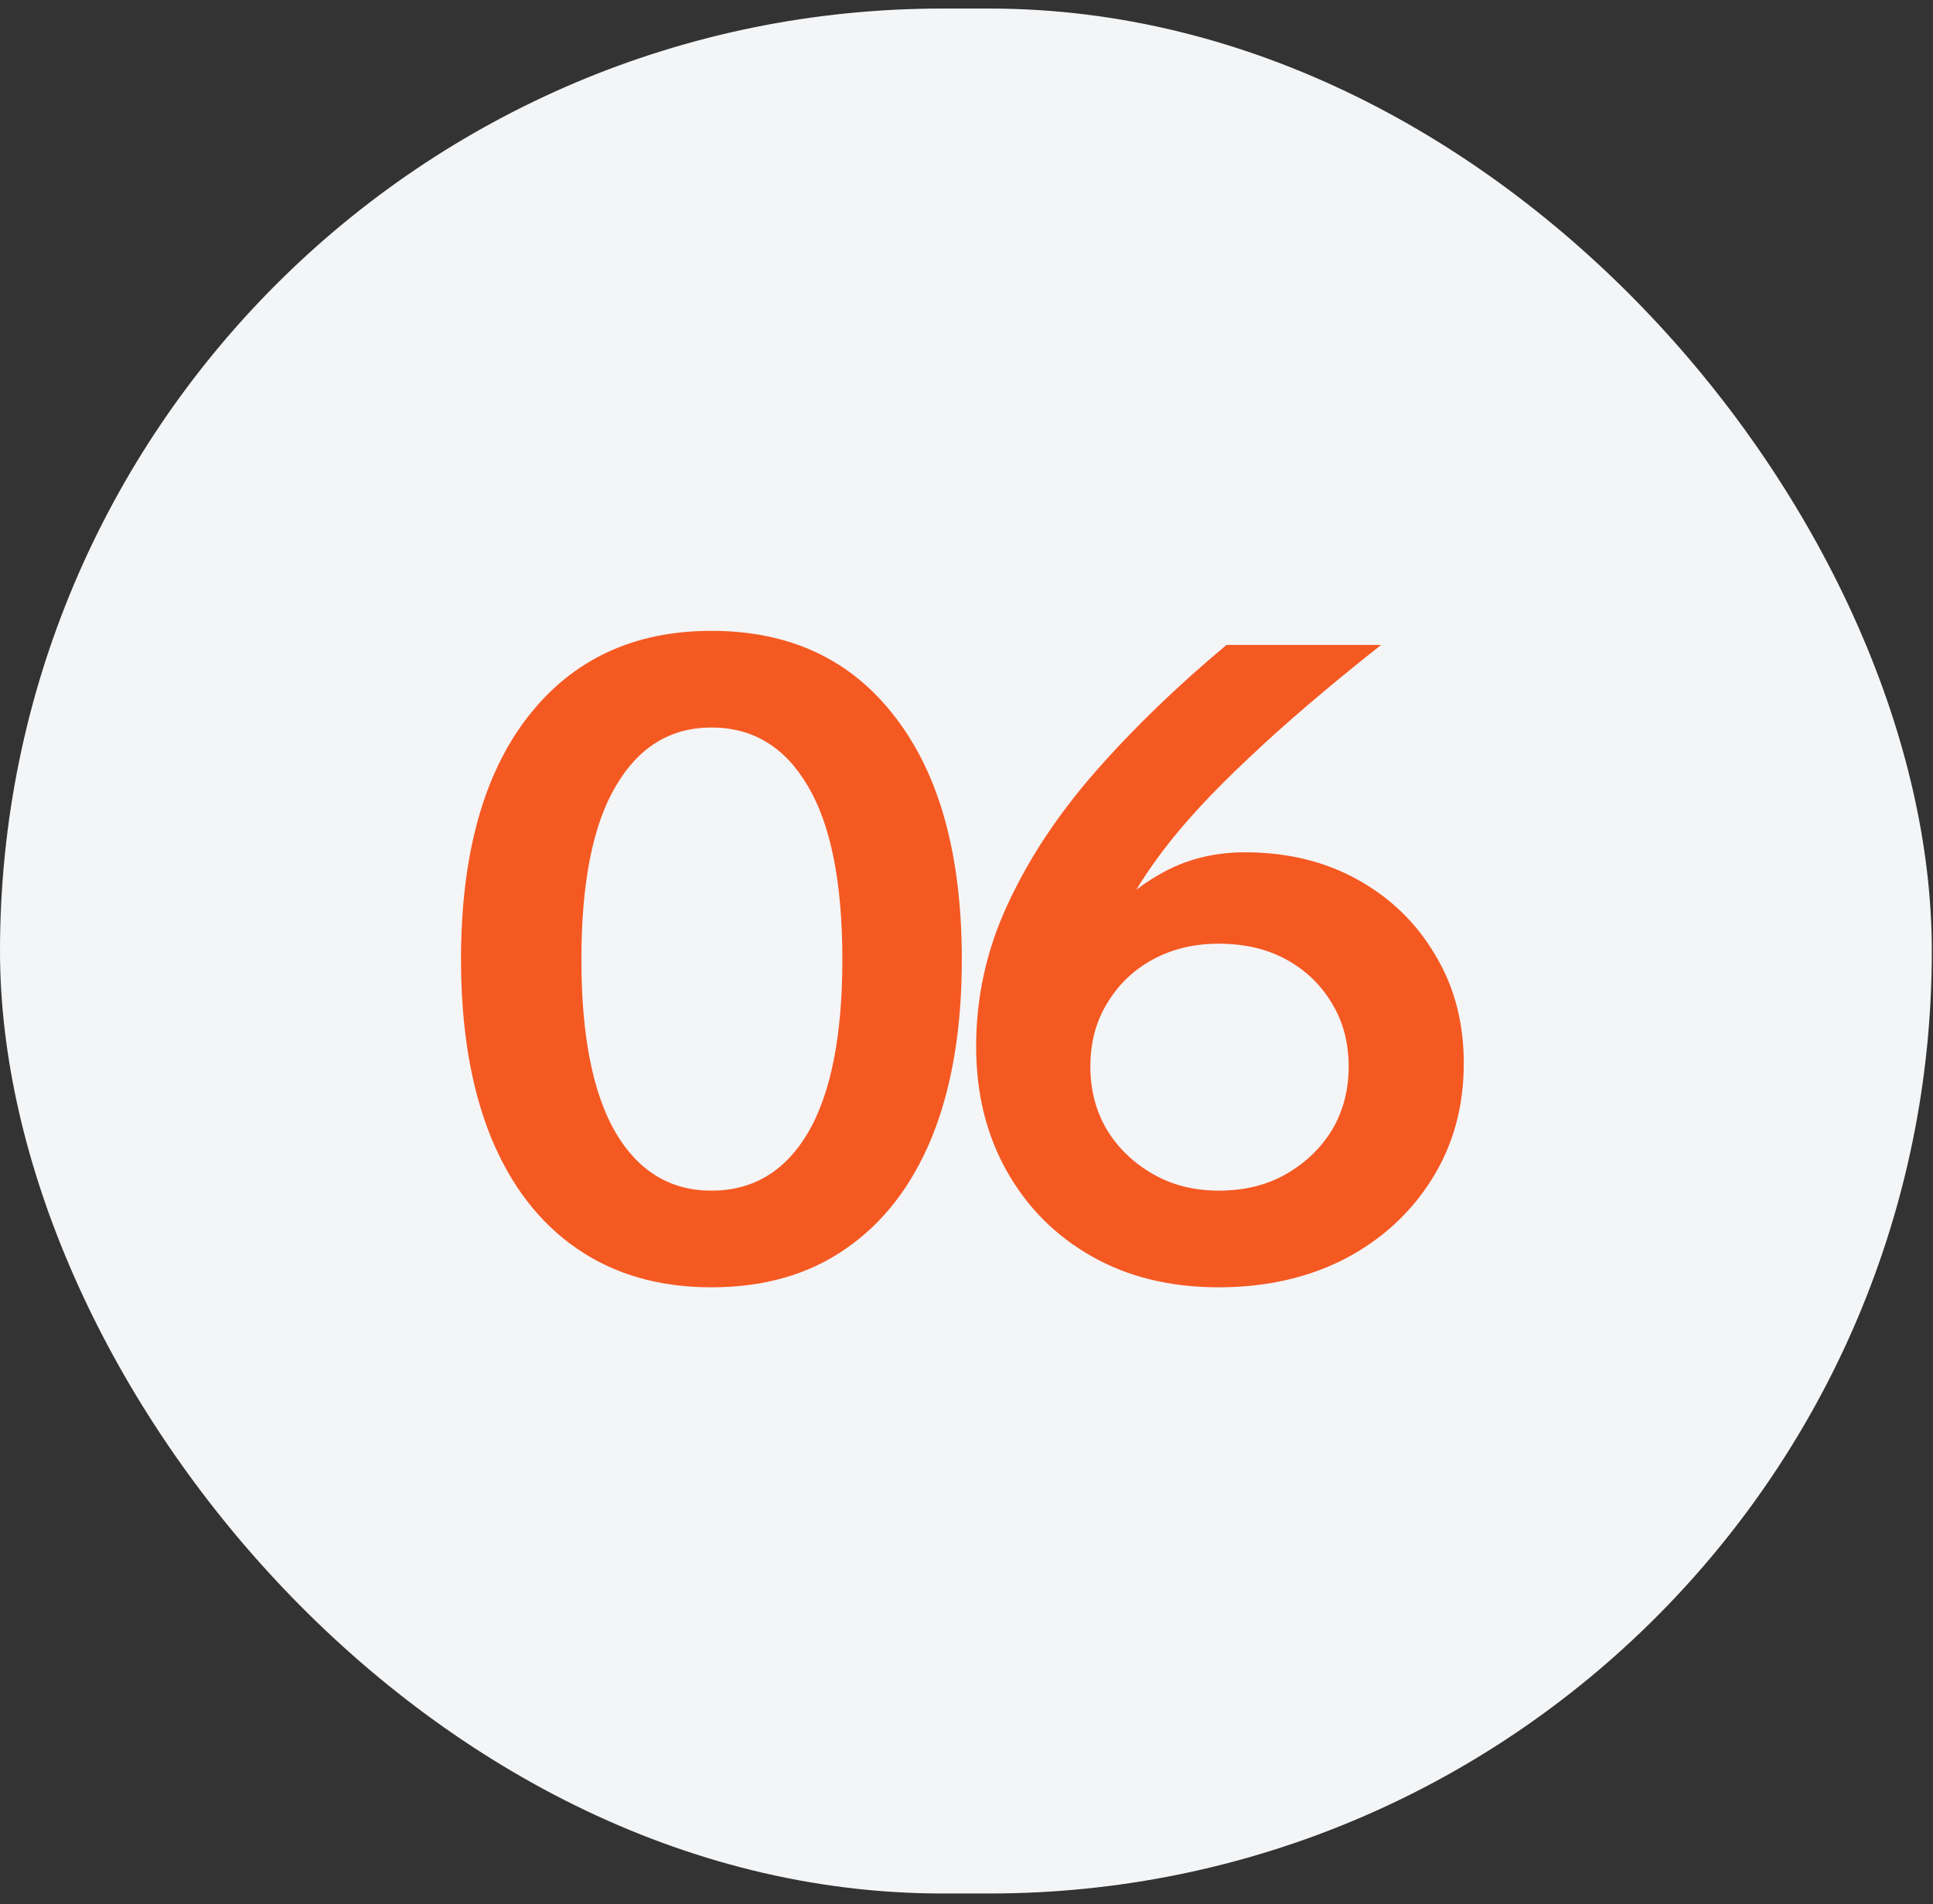
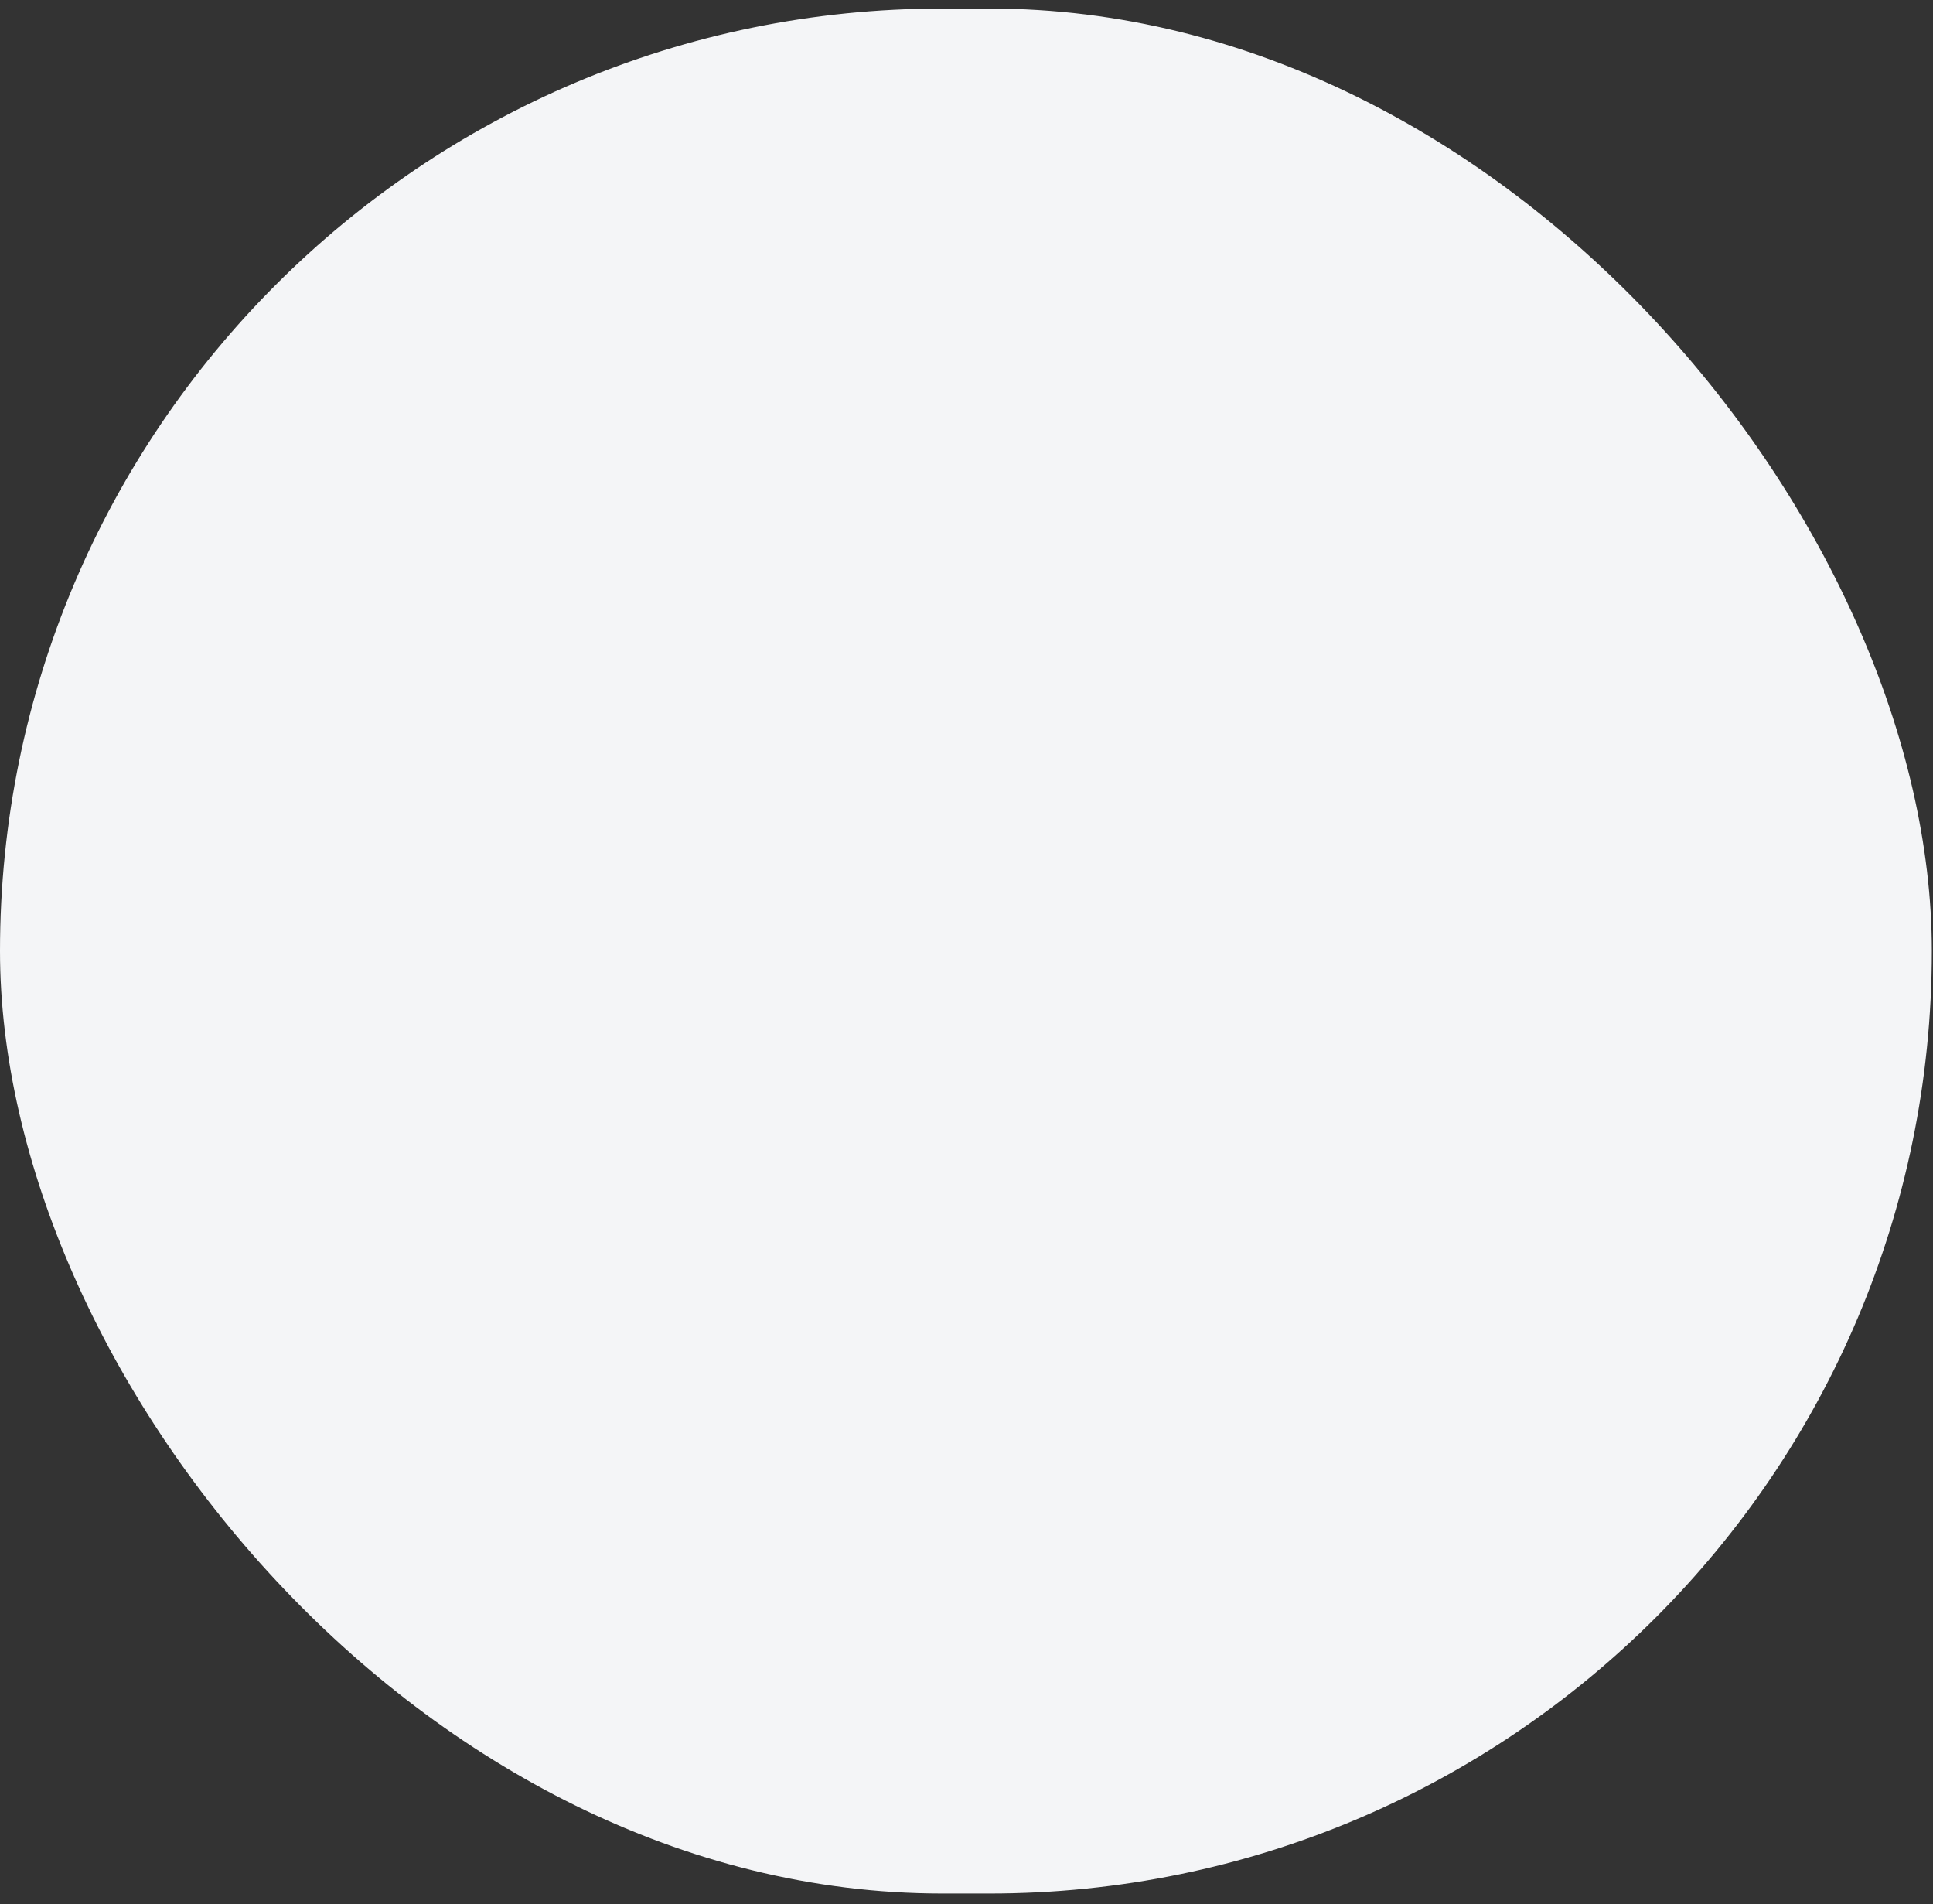
<svg xmlns="http://www.w3.org/2000/svg" width="66" height="65" viewBox="0 0 66 65" fill="none">
  <rect x="0" y="0" width="66" height="65" fill="#333333" stroke="none" />
  <rect y="0.292" width="65.96" height="64.346" rx="32.173" fill="#F4F5F7" />
-   <path d="M24.291 43.945C22.511 43.945 20.98 43.505 19.701 42.625C18.421 41.745 17.441 40.475 16.761 38.815C16.081 37.135 15.741 35.115 15.741 32.755C15.741 29.195 16.5 26.435 18.02 24.475C19.541 22.515 21.631 21.535 24.291 21.535C26.971 21.535 29.061 22.515 30.561 24.475C32.081 26.435 32.84 29.195 32.84 32.755C32.84 35.115 32.501 37.135 31.82 38.815C31.14 40.475 30.16 41.745 28.881 42.625C27.62 43.505 26.09 43.945 24.291 43.945ZM24.291 40.645C25.71 40.645 26.811 39.985 27.59 38.665C28.37 37.325 28.761 35.355 28.761 32.755C28.761 30.135 28.37 28.165 27.59 26.845C26.811 25.505 25.71 24.835 24.291 24.835C22.89 24.835 21.8 25.505 21.02 26.845C20.241 28.165 19.851 30.135 19.851 32.755C19.851 35.355 20.241 37.325 21.02 38.665C21.8 39.985 22.89 40.645 24.291 40.645ZM41.609 43.945C39.969 43.945 38.529 43.595 37.289 42.895C36.049 42.195 35.079 41.225 34.379 39.985C33.679 38.745 33.329 37.325 33.329 35.725C33.329 34.025 33.689 32.405 34.409 30.865C35.129 29.305 36.129 27.795 37.409 26.335C38.689 24.875 40.179 23.435 41.879 22.015H47.159C45.359 23.435 43.849 24.725 42.629 25.885C41.409 27.025 40.429 28.085 39.689 29.065C38.949 30.045 38.389 30.995 38.009 31.915L37.529 31.765C38.049 30.965 38.739 30.325 39.599 29.845C40.459 29.345 41.429 29.095 42.509 29.095C43.949 29.095 45.229 29.405 46.349 30.025C47.469 30.645 48.349 31.495 48.989 32.575C49.649 33.655 49.979 34.895 49.979 36.295C49.979 37.795 49.609 39.125 48.869 40.285C48.149 41.425 47.159 42.325 45.899 42.985C44.639 43.625 43.209 43.945 41.609 43.945ZM41.609 40.645C42.489 40.645 43.259 40.455 43.919 40.075C44.579 39.695 45.099 39.195 45.479 38.575C45.859 37.935 46.049 37.215 46.049 36.415C46.049 35.595 45.859 34.875 45.479 34.255C45.099 33.615 44.579 33.115 43.919 32.755C43.259 32.395 42.489 32.215 41.609 32.215C40.769 32.215 40.019 32.395 39.359 32.755C38.699 33.115 38.179 33.615 37.799 34.255C37.419 34.875 37.229 35.595 37.229 36.415C37.229 37.215 37.419 37.935 37.799 38.575C38.179 39.195 38.699 39.695 39.359 40.075C40.019 40.455 40.769 40.645 41.609 40.645Z" fill="#F55922" />
</svg>